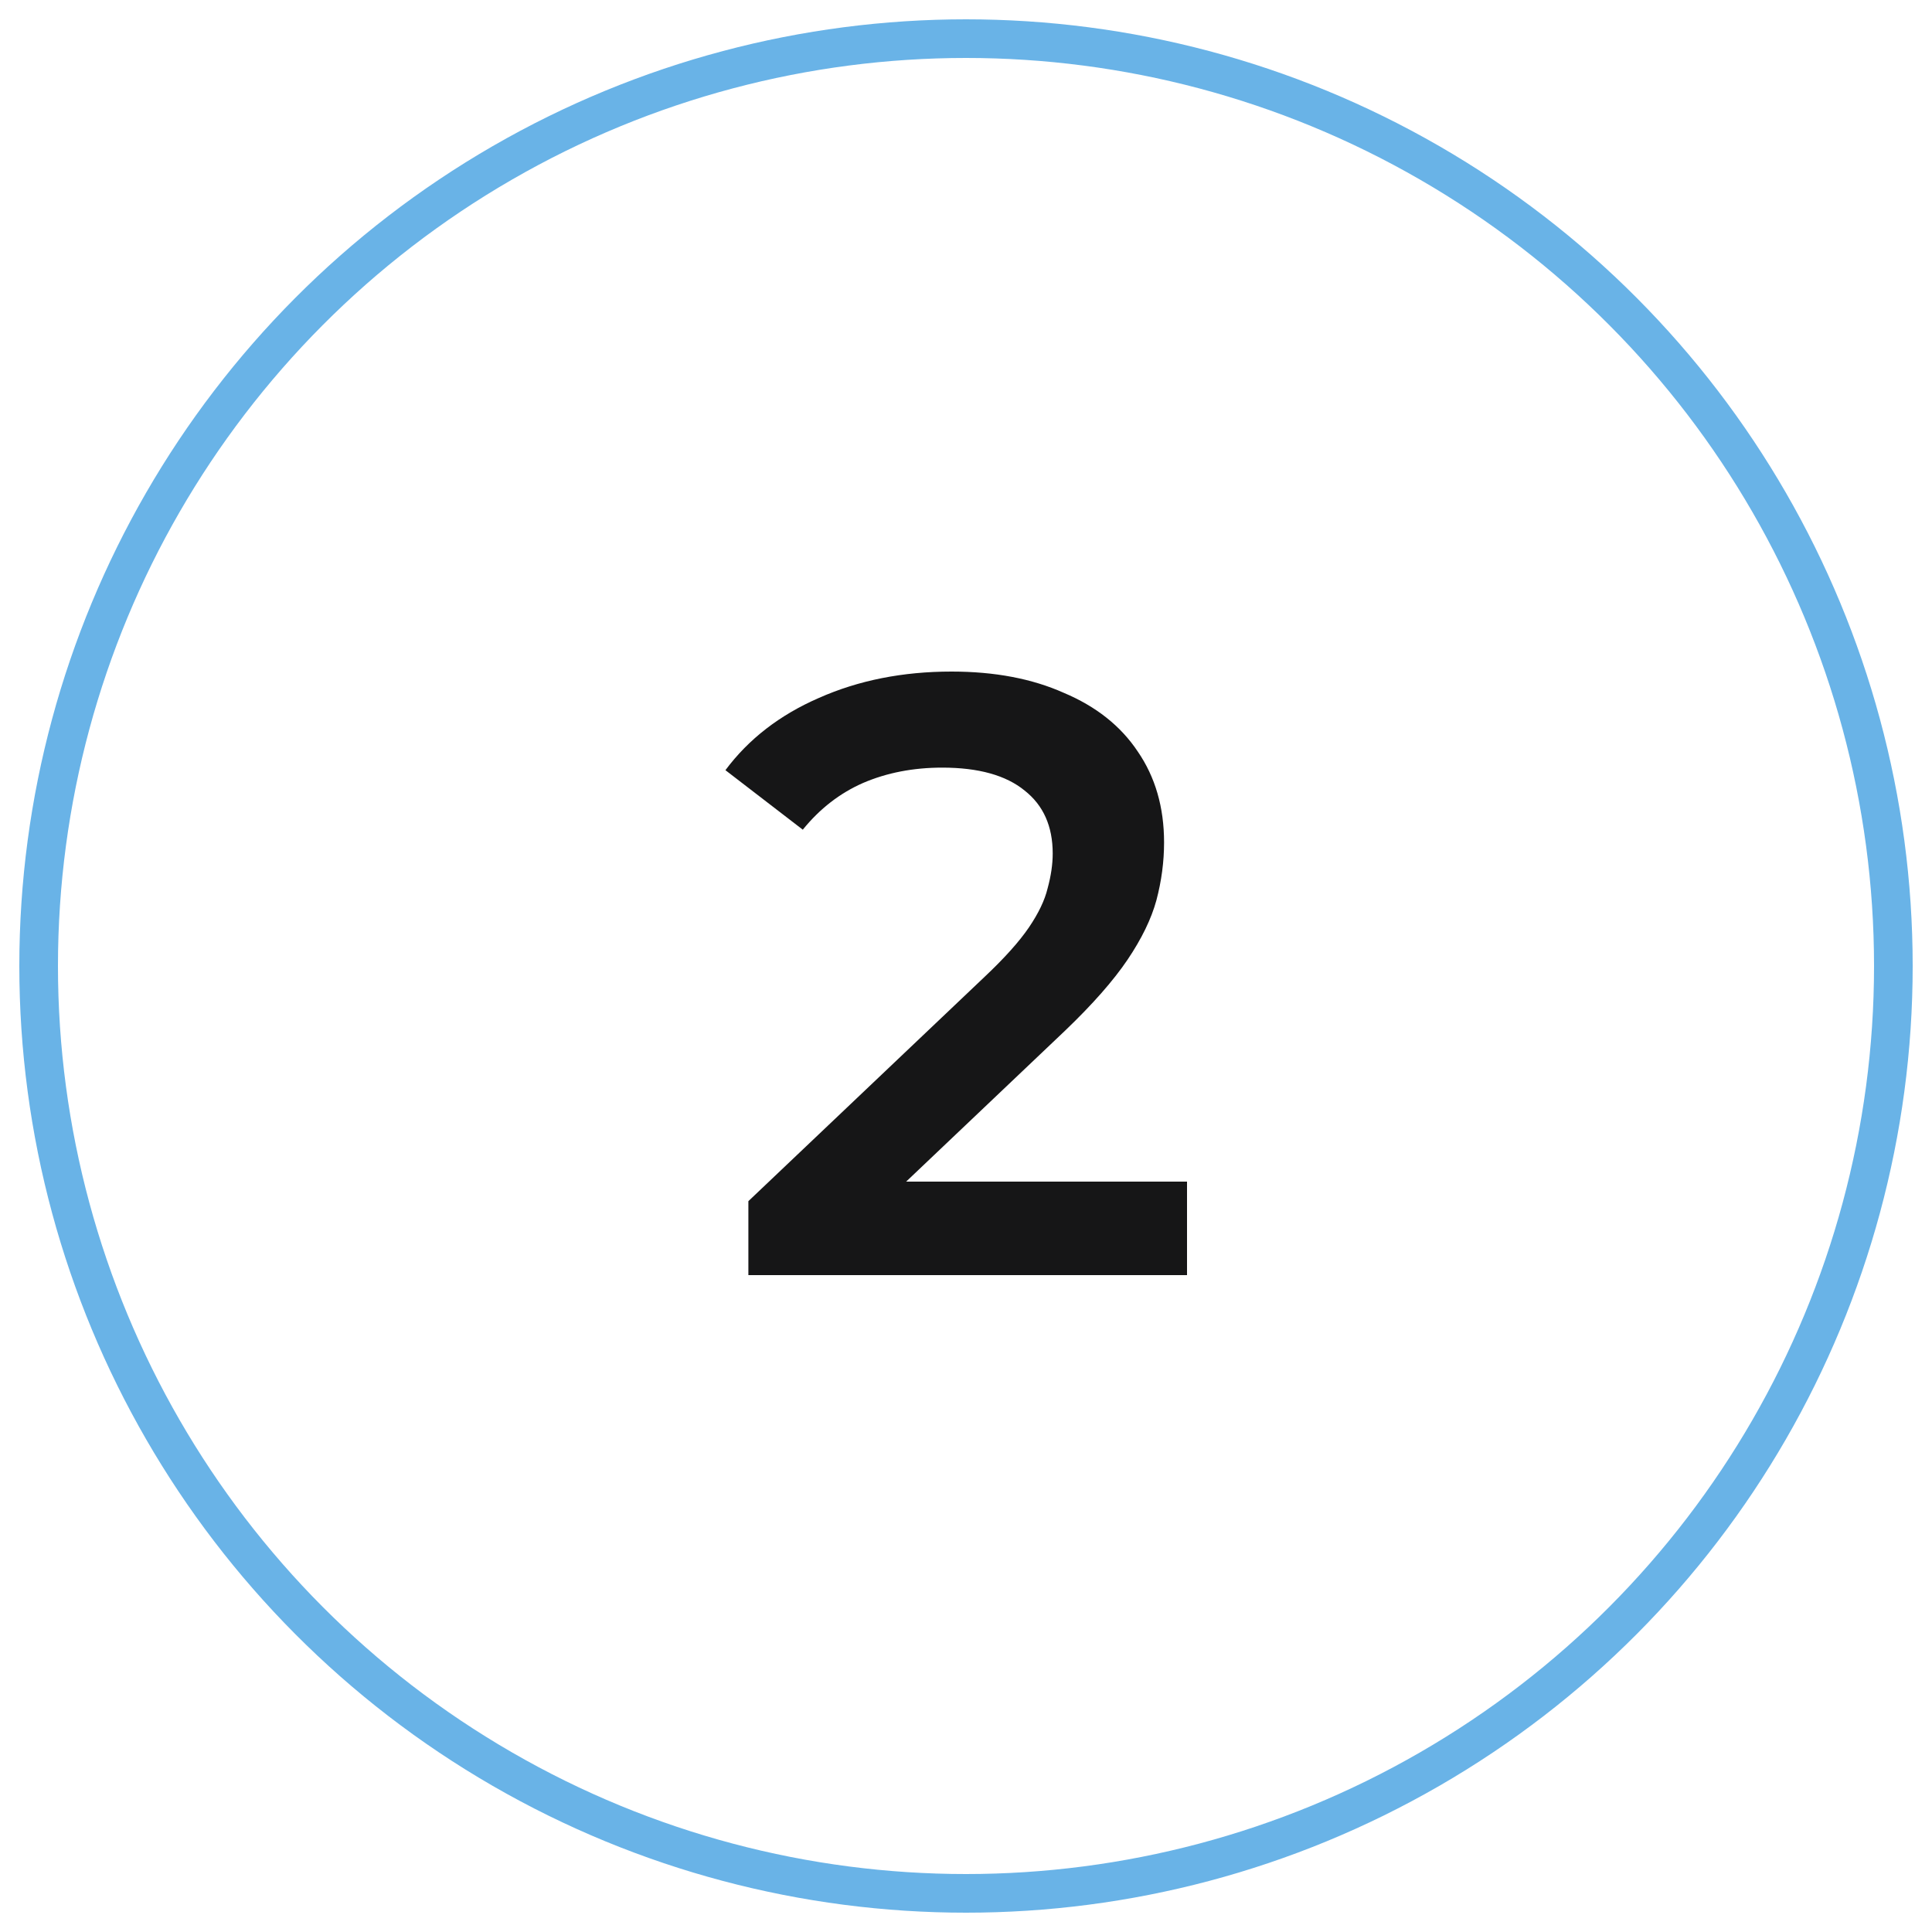
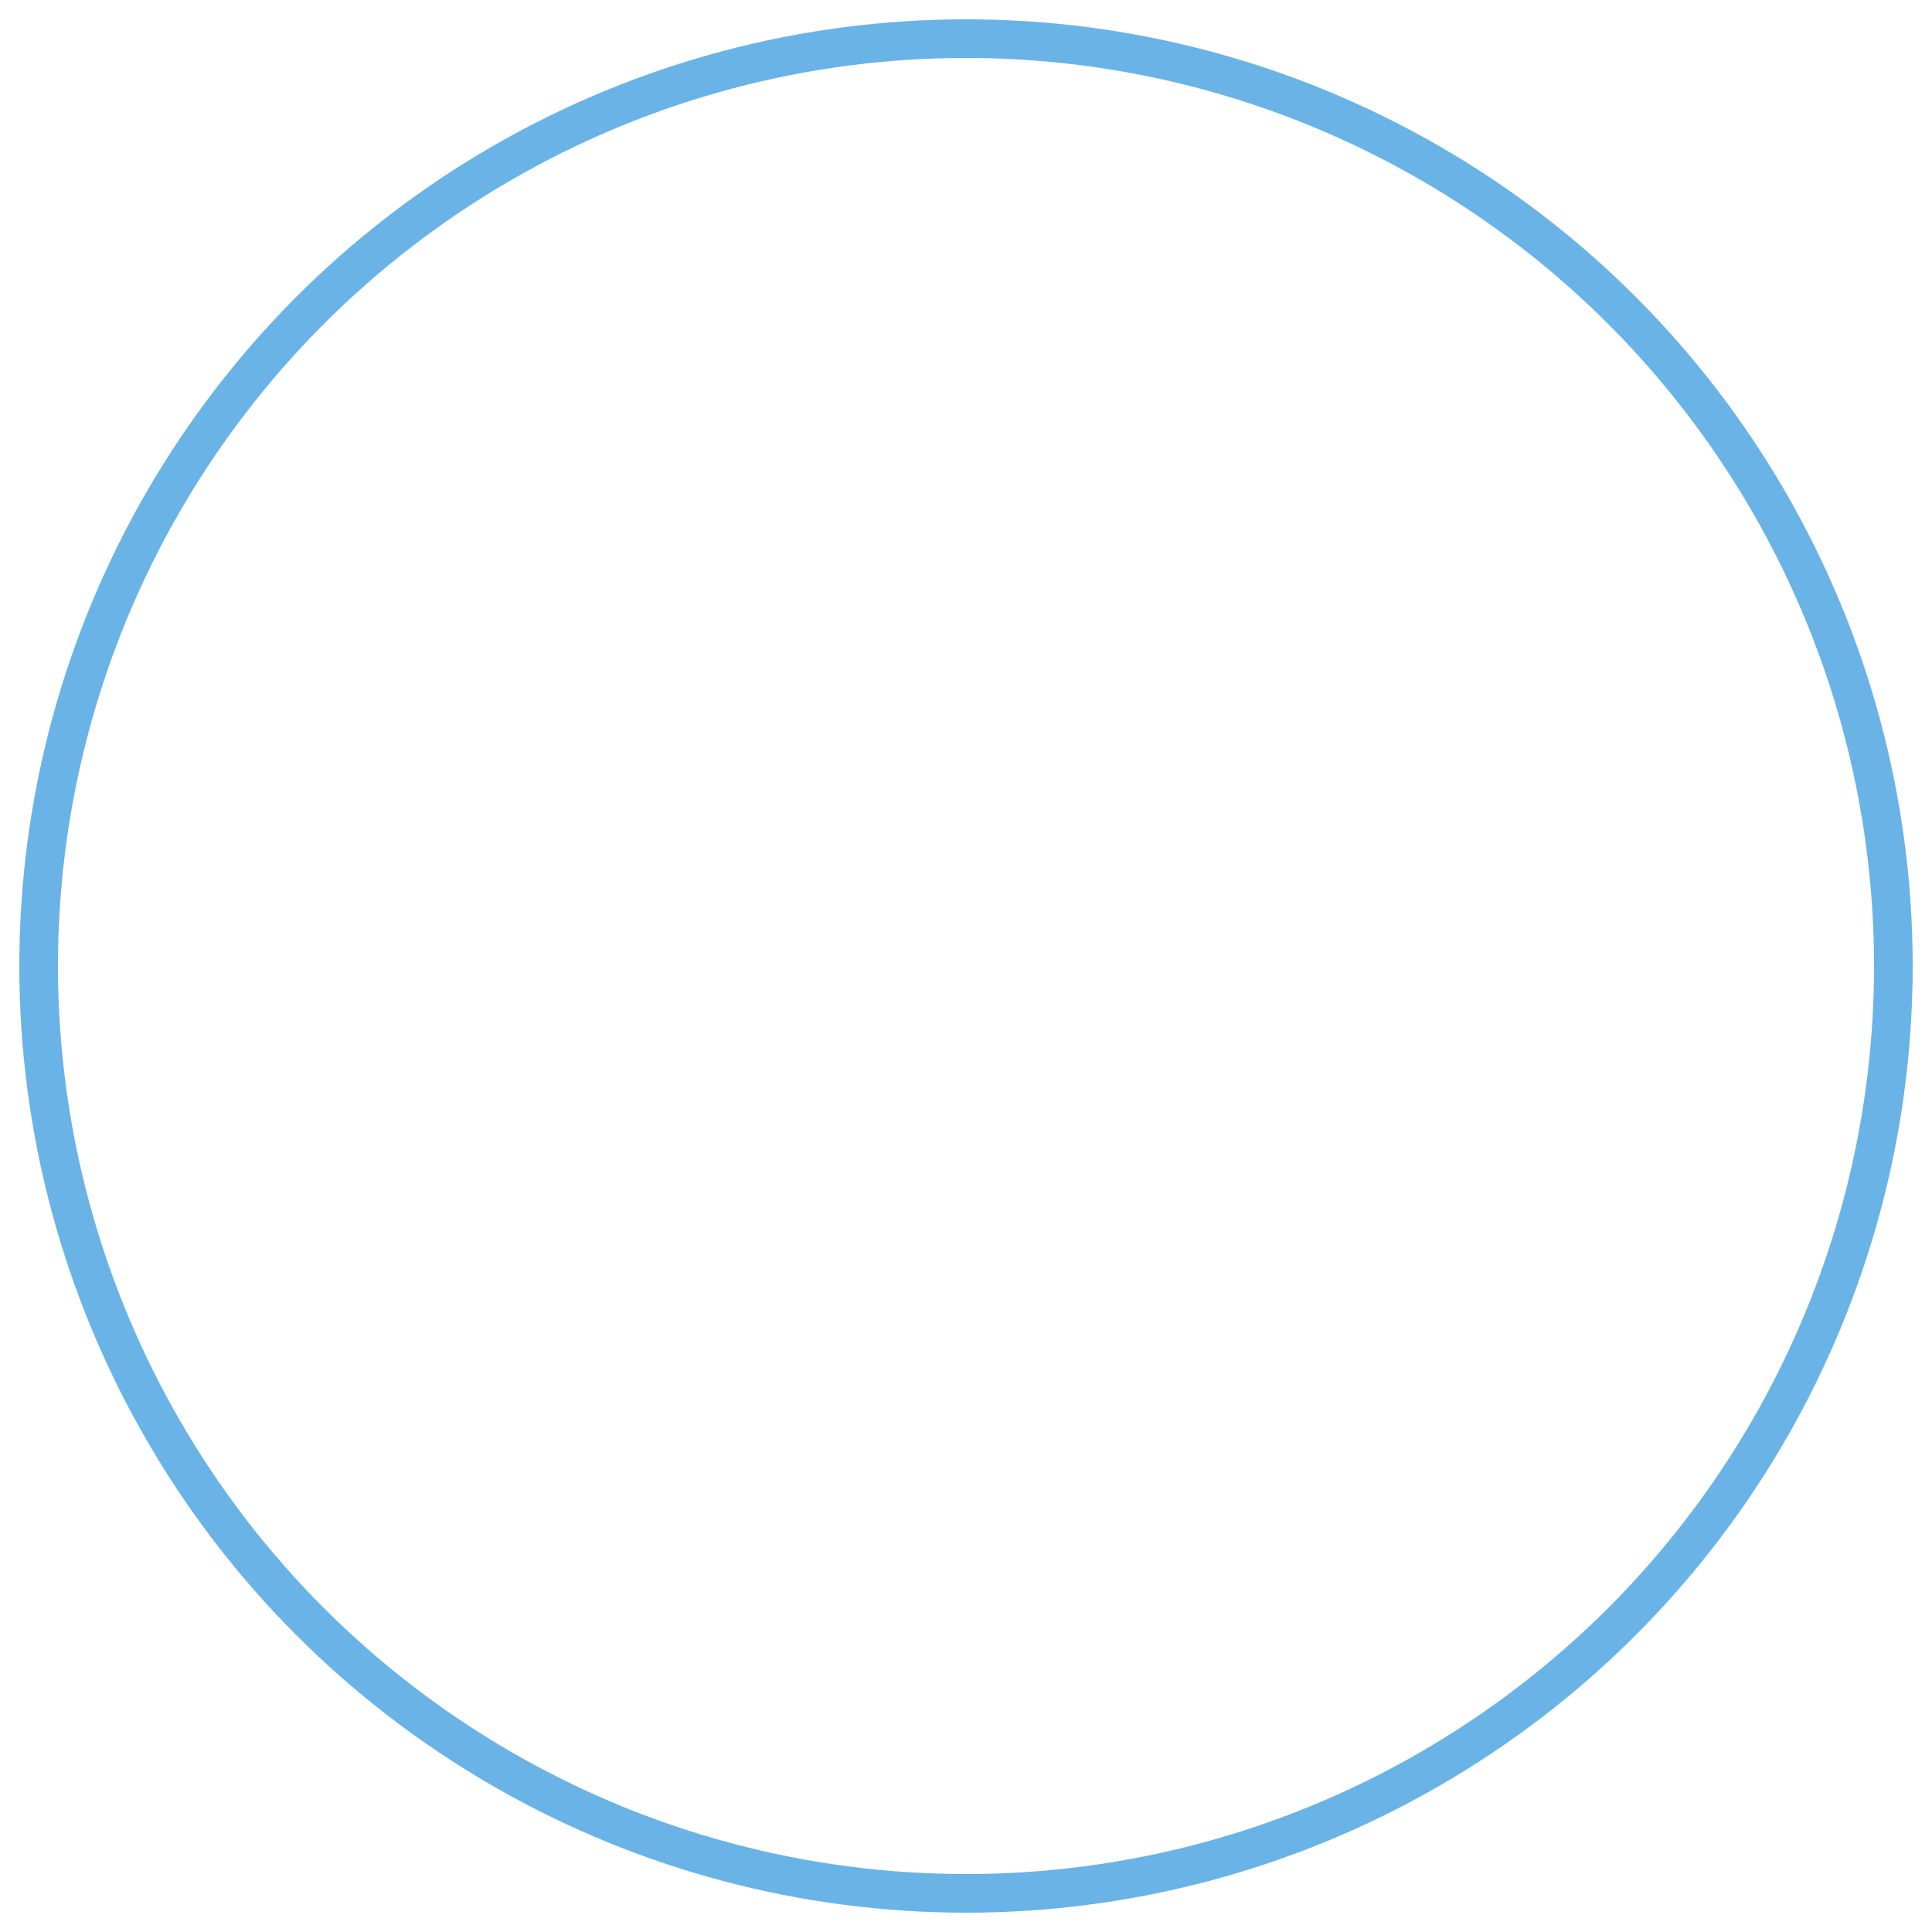
<svg xmlns="http://www.w3.org/2000/svg" width="50" height="50" viewBox="0 0 50 50" fill="none">
  <circle cx="25" cy="25" r="24" stroke="#69B3E7" stroke-linecap="round" stroke-linejoin="round" />
-   <path d="M19.368 33V31.086L25.484 25.278C25.997 24.794 26.378 24.369 26.628 24.002C26.877 23.635 27.038 23.298 27.112 22.99C27.2 22.667 27.244 22.367 27.244 22.088C27.244 21.384 27.002 20.841 26.518 20.46C26.034 20.064 25.322 19.866 24.384 19.866C23.636 19.866 22.954 19.998 22.338 20.262C21.736 20.526 21.216 20.929 20.776 21.472L18.774 19.932C19.375 19.125 20.182 18.502 21.194 18.062C22.22 17.607 23.364 17.38 24.626 17.38C25.74 17.38 26.708 17.563 27.53 17.93C28.366 18.282 29.004 18.788 29.444 19.448C29.898 20.108 30.126 20.893 30.126 21.802C30.126 22.301 30.06 22.799 29.928 23.298C29.796 23.782 29.546 24.295 29.18 24.838C28.813 25.381 28.278 25.989 27.574 26.664L22.316 31.658L21.722 30.58H30.72V33H19.368Z" fill="#161617" />
</svg>